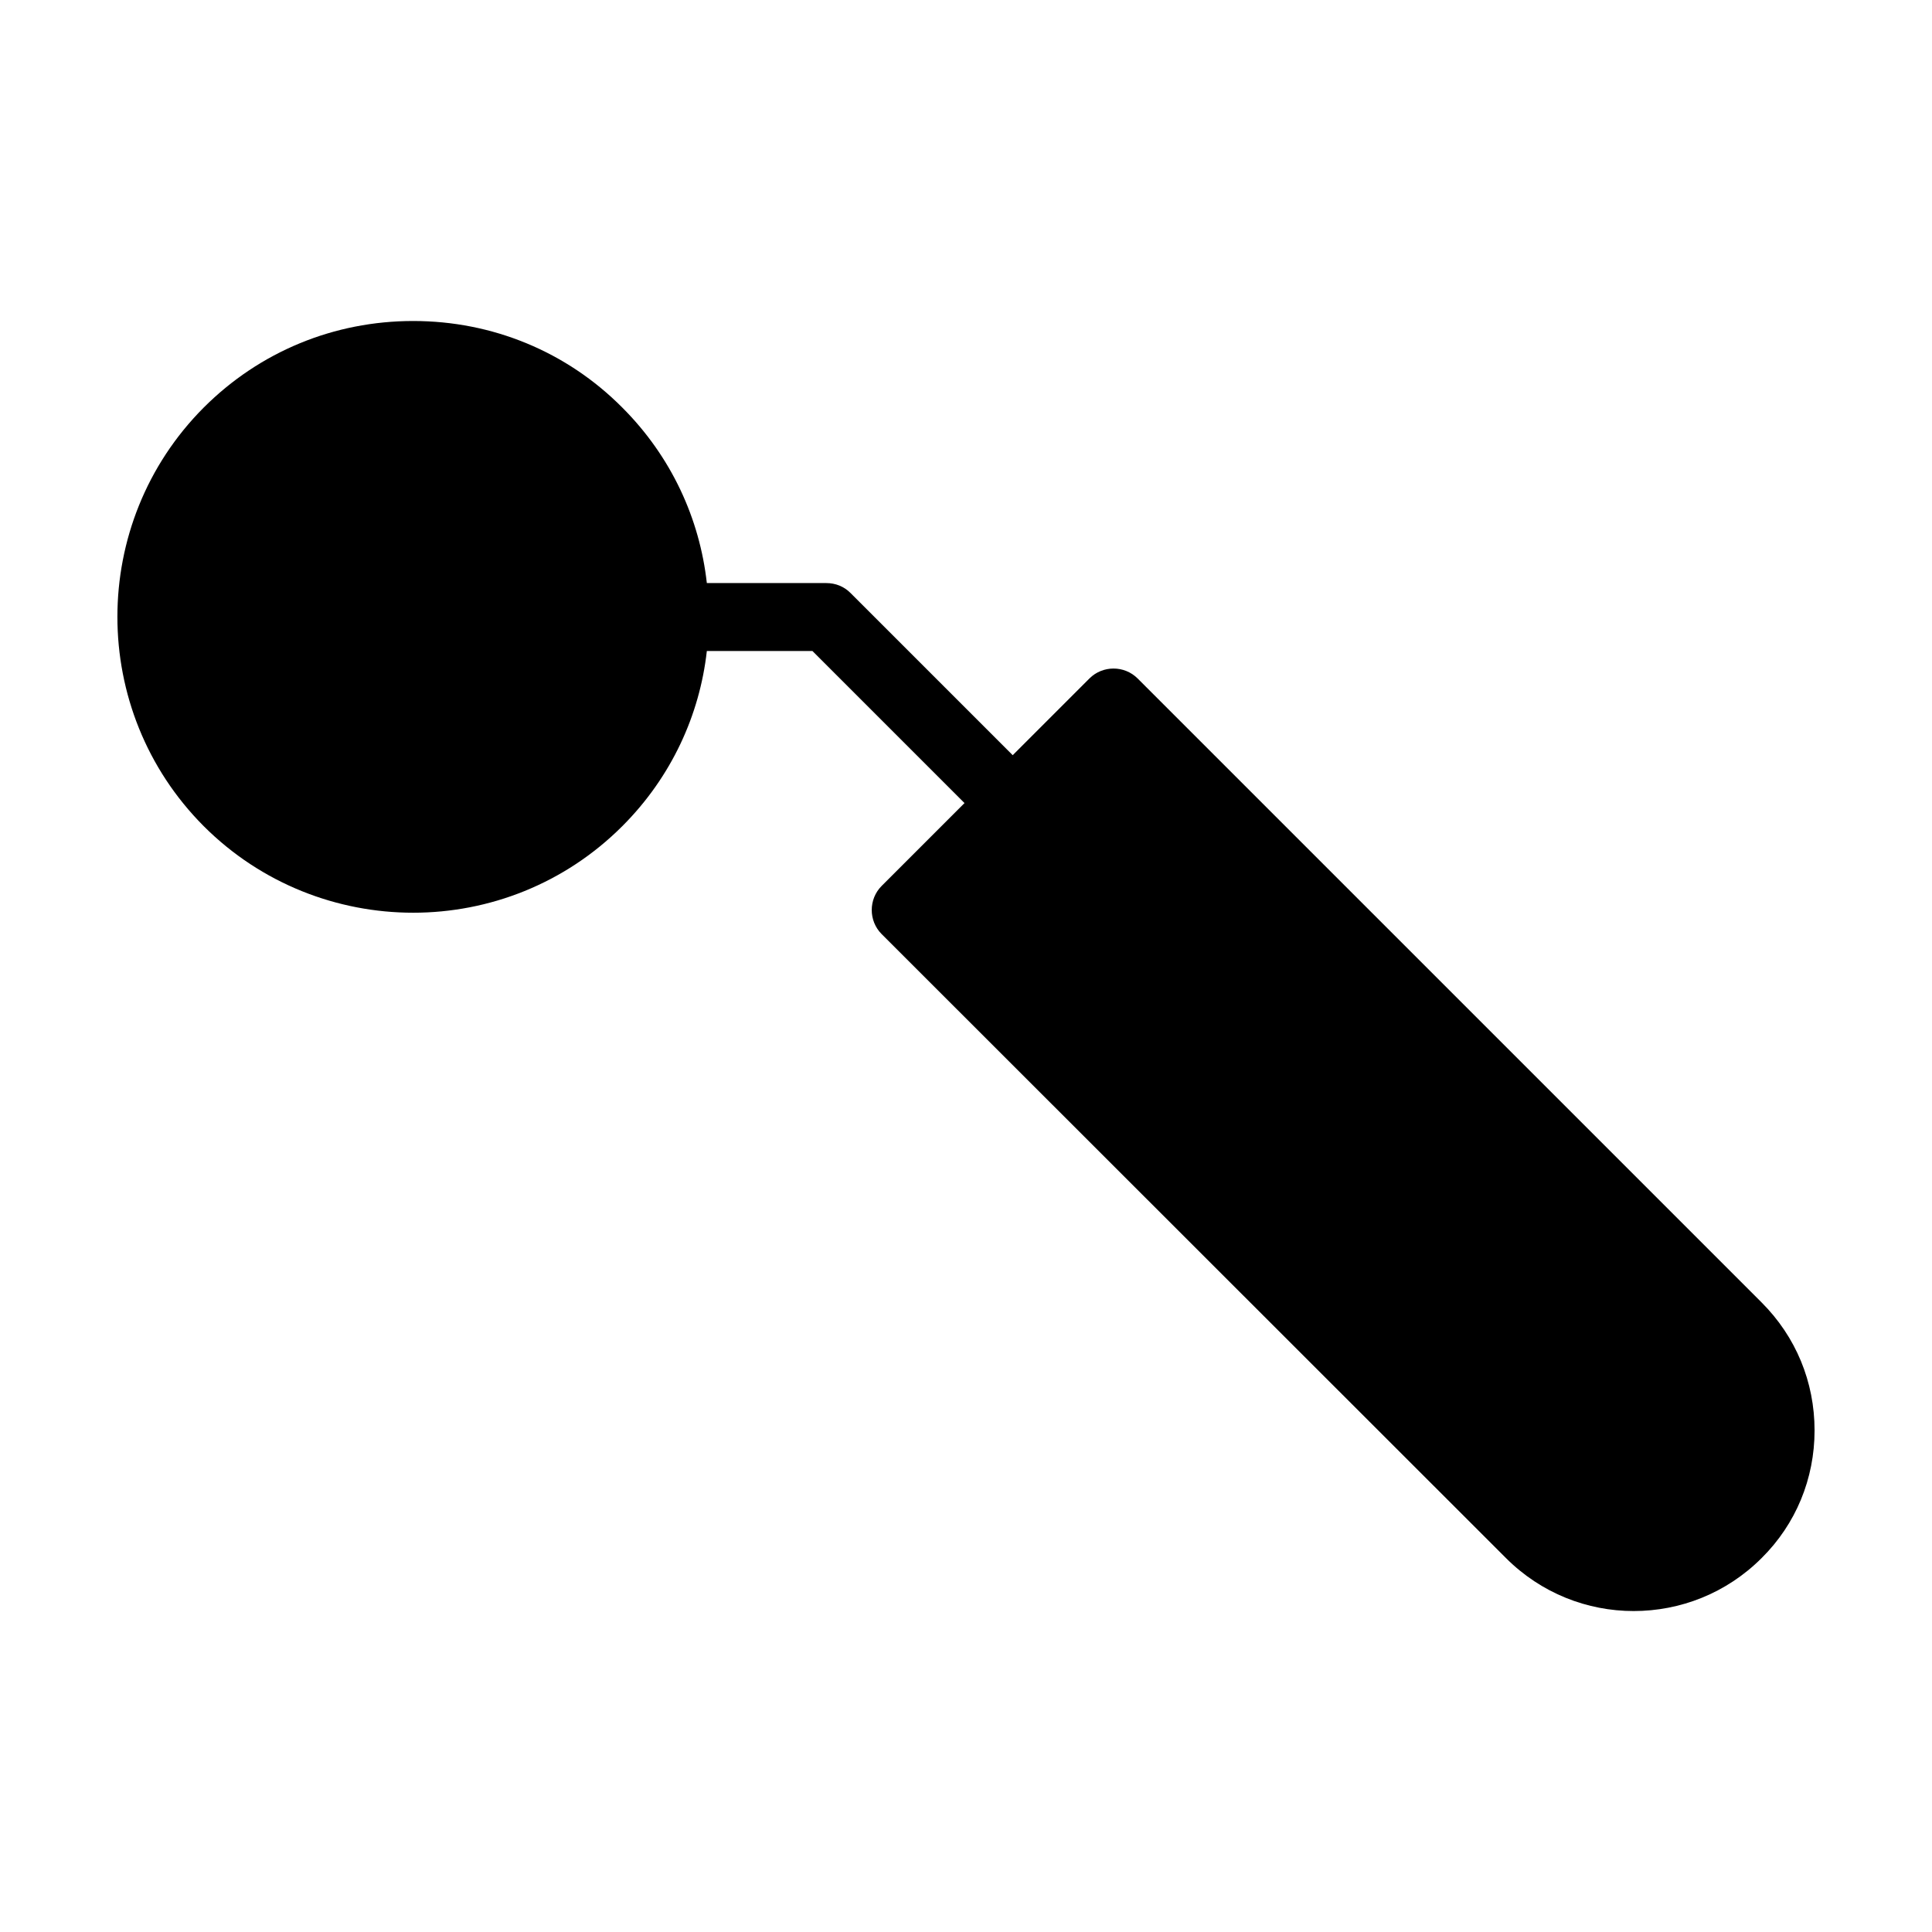
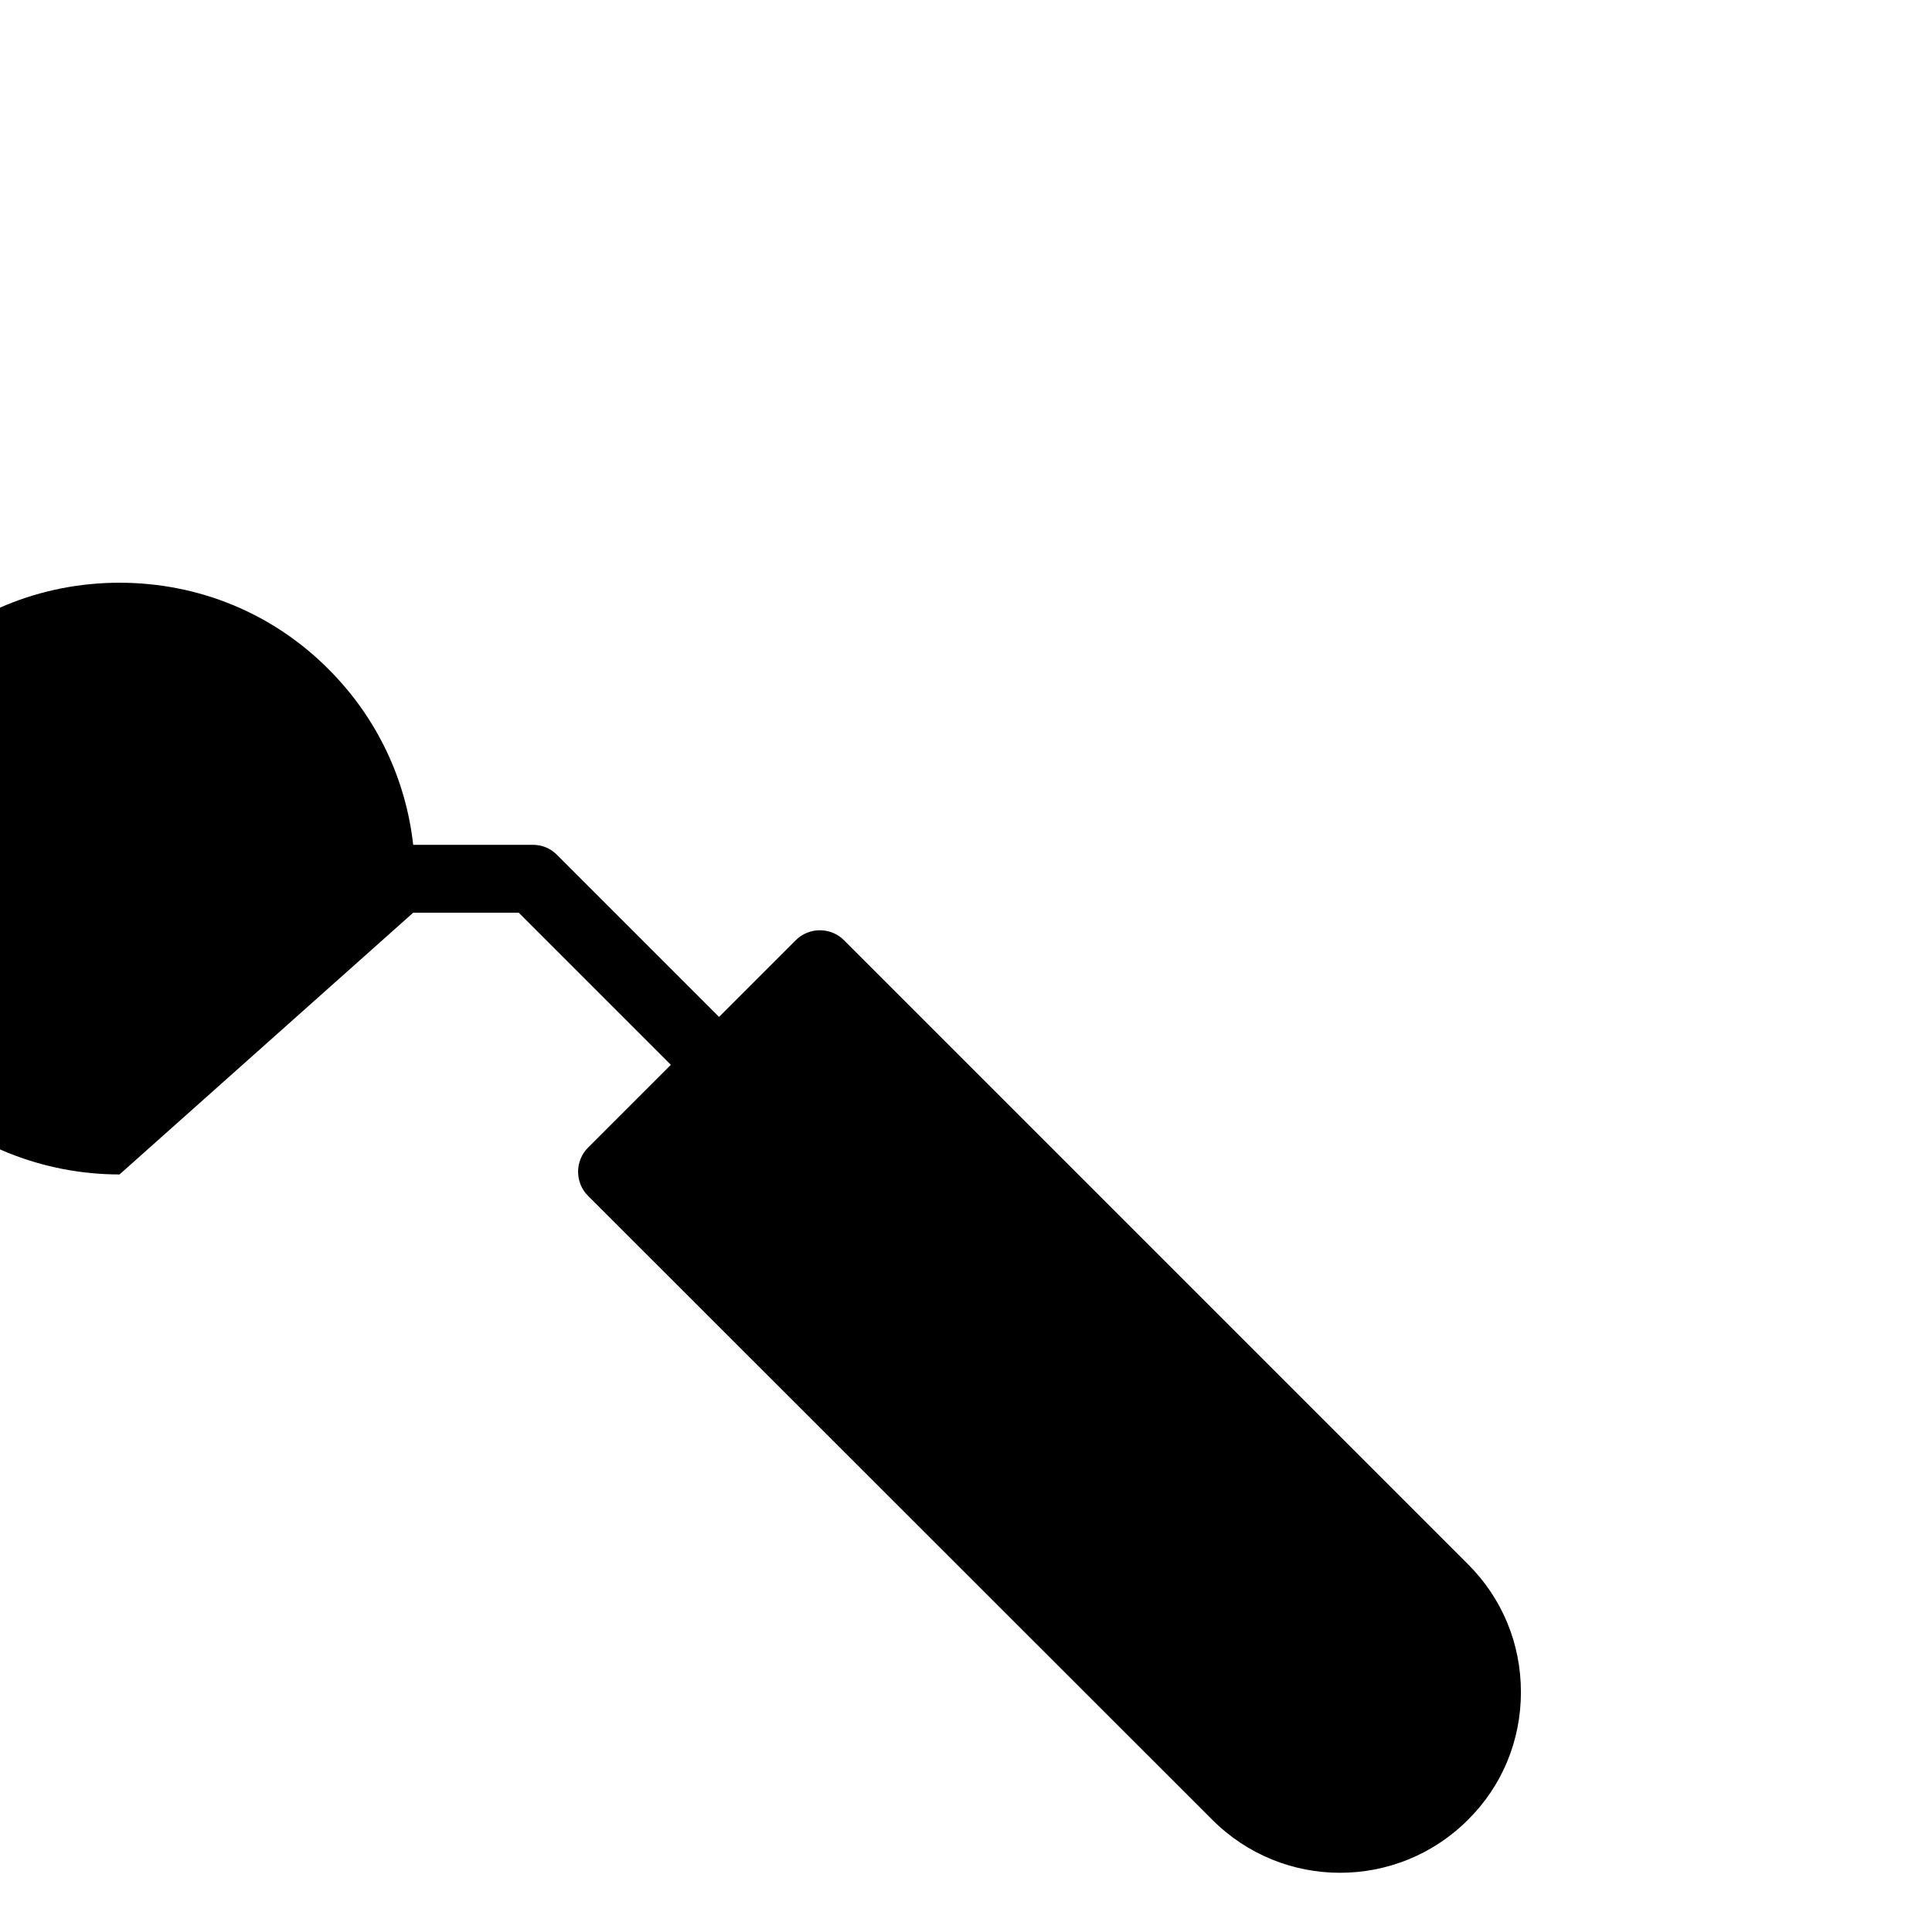
<svg xmlns="http://www.w3.org/2000/svg" fill="#000000" width="800px" height="800px" version="1.1" viewBox="144 144 512 512">
-   <path d="m253.5 385.88c20.062 0 40.125-7.648 55.418-22.941 13.047-13.047 20.512-29.508 22.402-46.422h27.98l40.305 40.305-21.953 21.953c-3.508 3.508-3.508 9.266 0 12.773l165.45 165.36c9.355 9.355 21.59 14.035 33.824 14.035 12.324 0 24.562-4.68 33.918-14.035 9.086-8.996 14.035-21.051 14.035-33.828 0-12.863-4.949-24.832-14.035-33.918l-165.36-165.36c-3.508-3.508-9.266-3.508-12.773 0l-20.332 20.332-43.004-43.004c-1.707-1.711-3.957-2.609-6.387-2.609h-31.668c-1.895-17.004-9.359-33.465-22.406-46.512-14.754-14.844-34.457-22.941-55.418-22.941s-40.664 8.098-55.508 22.941c-30.5 30.59-30.5 80.34 0 110.93 15.293 15.293 35.445 22.941 55.508 22.941z" />
+   <path d="m253.5 385.88h27.98l40.305 40.305-21.953 21.953c-3.508 3.508-3.508 9.266 0 12.773l165.45 165.36c9.355 9.355 21.59 14.035 33.824 14.035 12.324 0 24.562-4.68 33.918-14.035 9.086-8.996 14.035-21.051 14.035-33.828 0-12.863-4.949-24.832-14.035-33.918l-165.36-165.36c-3.508-3.508-9.266-3.508-12.773 0l-20.332 20.332-43.004-43.004c-1.707-1.711-3.957-2.609-6.387-2.609h-31.668c-1.895-17.004-9.359-33.465-22.406-46.512-14.754-14.844-34.457-22.941-55.418-22.941s-40.664 8.098-55.508 22.941c-30.5 30.59-30.5 80.34 0 110.93 15.293 15.293 35.445 22.941 55.508 22.941z" />
</svg>